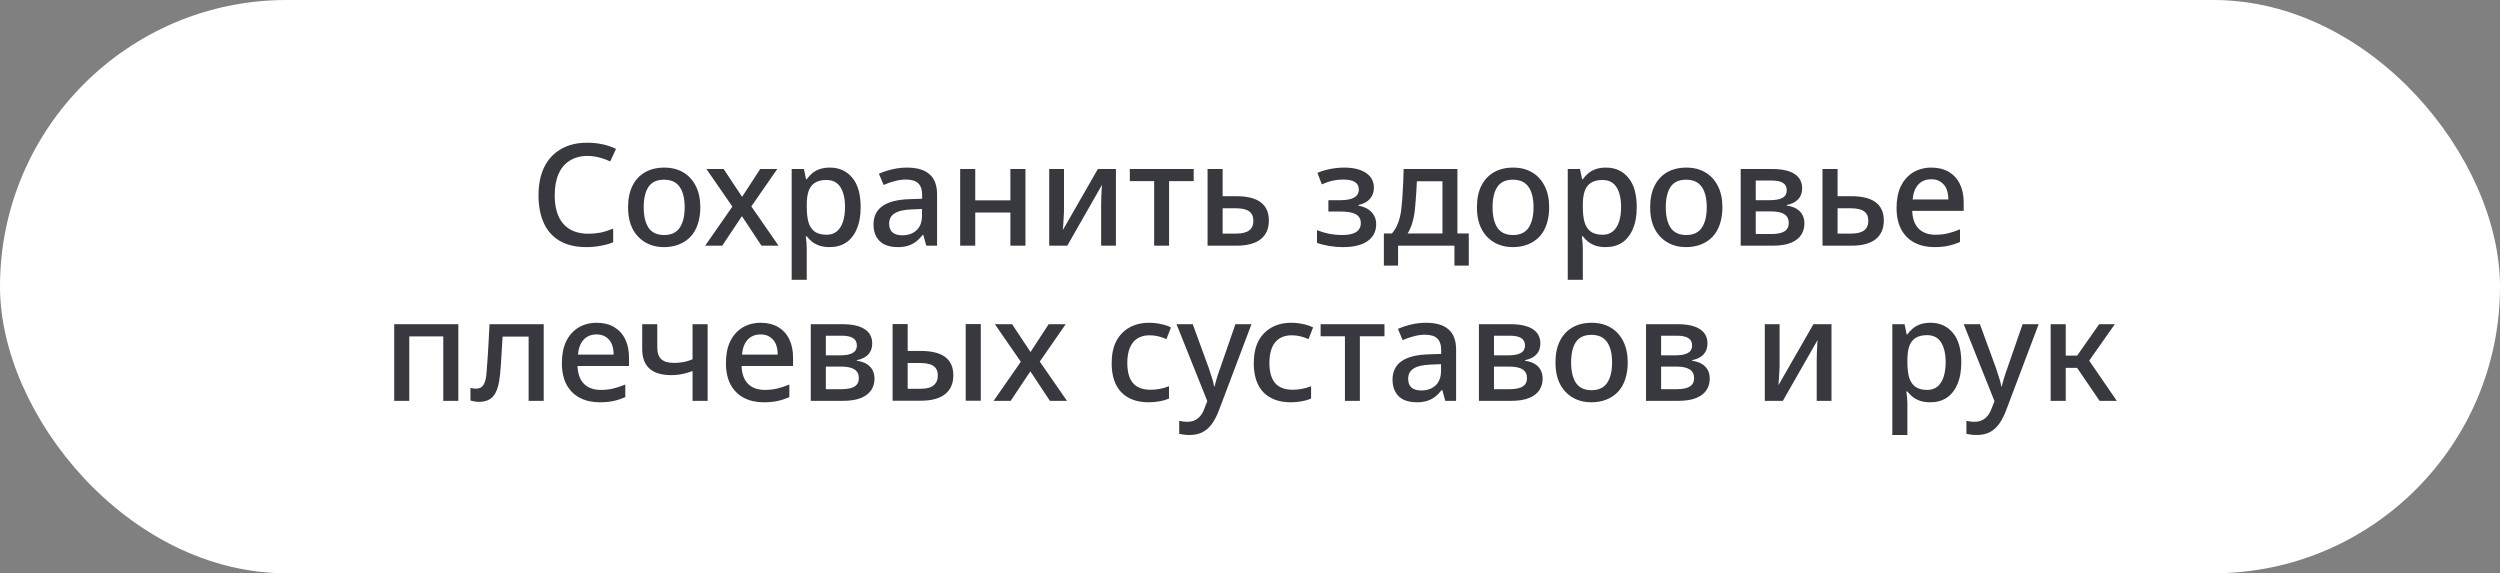
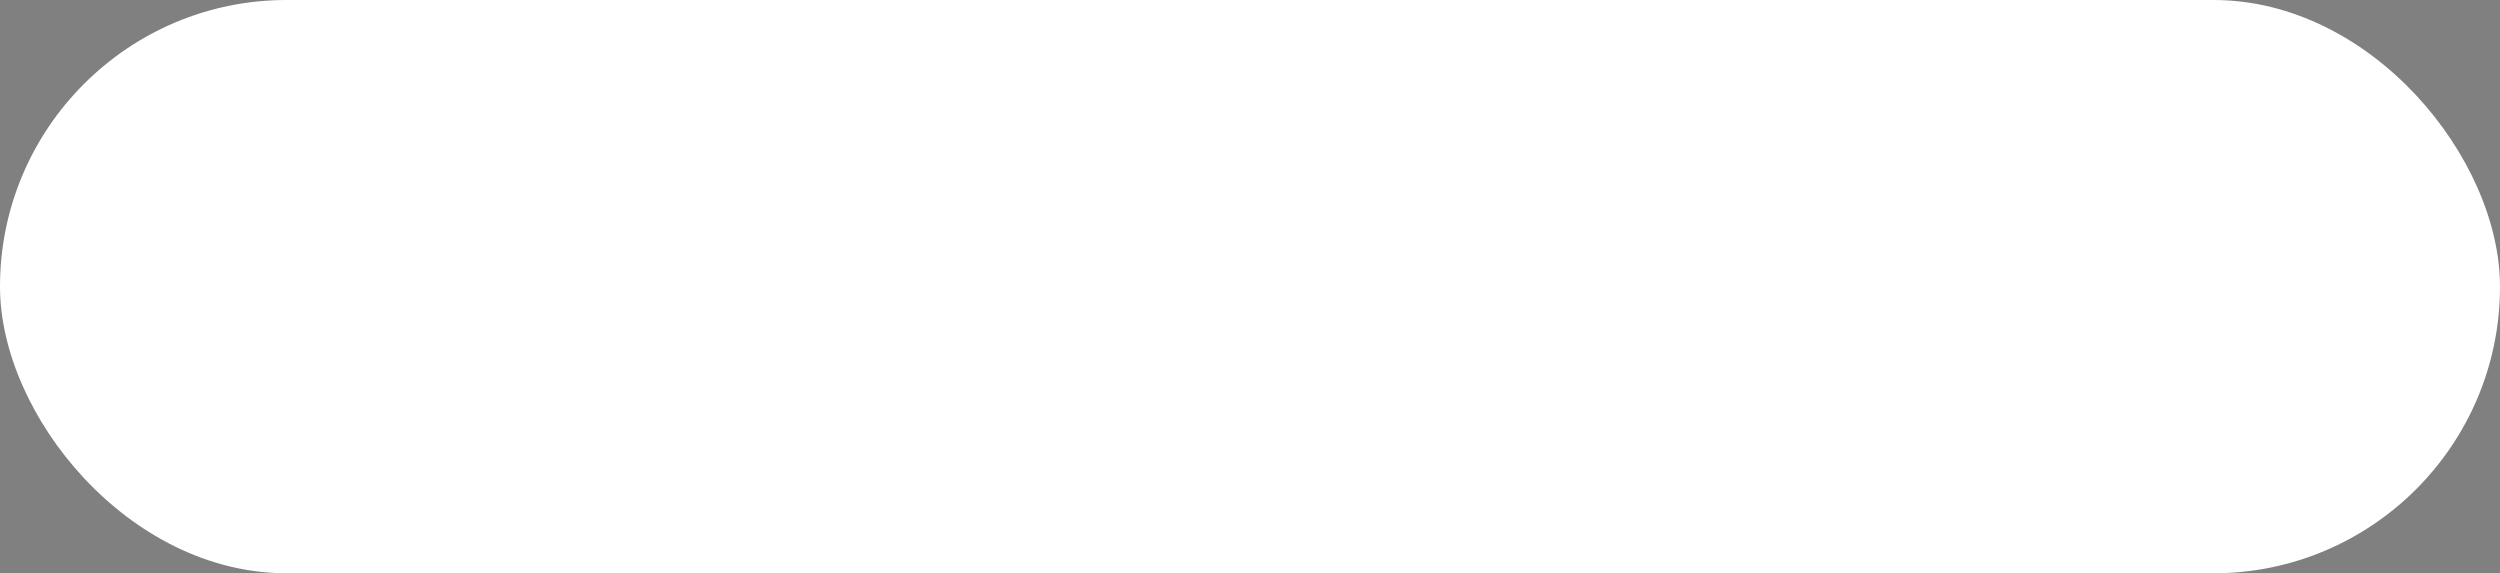
<svg xmlns="http://www.w3.org/2000/svg" width="580" height="133" viewBox="0 0 580 133" fill="none">
  <rect x="0" y="0" width="580" height="133" fill="#808080" stroke="none" />
  <rect width="580" height="133" rx="66.5" fill="white" />
-   <path d="M136.053 57.33C133.589 57.33 131.521 56.846 129.849 55.878C128.199 54.91 126.967 53.524 126.153 51.72C125.339 49.916 124.932 47.771 124.932 45.285C124.932 42.777 125.372 40.61 126.252 38.784C127.154 36.958 128.452 35.561 130.146 34.593C131.84 33.603 133.864 33.108 136.218 33.108C137.384 33.108 138.517 33.218 139.617 33.438C140.717 33.658 141.817 34.021 142.917 34.527L141.564 37.464C140.662 37.024 139.771 36.705 138.891 36.507C138.033 36.287 137.186 36.177 136.35 36.177C134.722 36.177 133.336 36.54 132.192 37.266C131.048 37.97 130.179 39.004 129.585 40.368C128.991 41.71 128.694 43.349 128.694 45.285C128.694 48.211 129.365 50.433 130.707 51.951C132.049 53.469 133.996 54.228 136.548 54.228C137.45 54.228 138.374 54.14 139.32 53.964C140.266 53.766 141.245 53.458 142.257 53.04V56.208C141.333 56.582 140.343 56.857 139.287 57.033C138.253 57.231 137.175 57.33 136.053 57.33ZM154.026 57.33C152.794 57.33 151.672 57.121 150.66 56.703C149.648 56.285 148.768 55.68 148.02 54.888C147.272 54.096 146.7 53.139 146.304 52.017C145.908 50.873 145.71 49.564 145.71 48.09C145.71 46.132 146.051 44.471 146.733 43.107C147.415 41.743 148.383 40.698 149.637 39.972C150.891 39.246 152.387 38.883 154.125 38.883C155.797 38.883 157.249 39.246 158.481 39.972C159.735 40.698 160.714 41.754 161.418 43.14C162.122 44.504 162.474 46.154 162.474 48.09C162.474 49.542 162.276 50.851 161.88 52.017C161.506 53.161 160.945 54.129 160.197 54.921C159.471 55.691 158.58 56.285 157.524 56.703C156.49 57.121 155.324 57.33 154.026 57.33ZM154.092 54.525C155.72 54.525 156.919 53.964 157.689 52.842C158.459 51.698 158.844 50.114 158.844 48.09C158.844 46.044 158.459 44.471 157.689 43.371C156.919 42.249 155.709 41.688 154.059 41.688C152.409 41.688 151.21 42.238 150.462 43.338C149.714 44.438 149.34 46.022 149.34 48.09C149.34 50.114 149.714 51.698 150.462 52.842C151.232 53.964 152.442 54.525 154.092 54.525ZM163.597 57L170.857 46.572L170.824 49.245L163.894 39.213H167.887L173.002 46.935L171.319 46.968L176.368 39.213H180.328L173.365 49.245L173.398 46.572L180.625 57H176.665L171.286 48.882H172.969L167.557 57H163.597ZM183.669 64.92V39.213H186.507L187.002 41.589H187.167C187.497 41.105 187.904 40.654 188.388 40.236C188.872 39.818 189.455 39.488 190.137 39.246C190.819 39.004 191.622 38.883 192.546 38.883C194.68 38.883 196.396 39.653 197.694 41.193C199.014 42.733 199.674 45.032 199.674 48.09C199.674 50.092 199.366 51.786 198.75 53.172C198.156 54.558 197.32 55.603 196.242 56.307C195.186 56.989 193.932 57.33 192.48 57.33C191.6 57.33 190.819 57.22 190.137 57C189.455 56.758 188.872 56.45 188.388 56.076C187.904 55.68 187.497 55.262 187.167 54.822H186.936C187.002 55.218 187.057 55.691 187.101 56.241C187.145 56.769 187.167 57.242 187.167 57.66V64.92H183.669ZM191.787 54.459C192.733 54.459 193.525 54.195 194.163 53.667C194.801 53.117 195.274 52.358 195.582 51.39C195.89 50.422 196.044 49.3 196.044 48.024C196.044 46.088 195.692 44.559 194.988 43.437C194.284 42.315 193.195 41.754 191.721 41.754C190.621 41.754 189.73 41.974 189.048 42.414C188.388 42.832 187.904 43.47 187.596 44.328C187.31 45.164 187.167 46.231 187.167 47.529V48.057C187.167 49.421 187.299 50.587 187.563 51.555C187.849 52.501 188.333 53.227 189.015 53.733C189.697 54.217 190.621 54.459 191.787 54.459ZM208.327 57.33C207.117 57.33 206.083 57.132 205.225 56.736C204.389 56.318 203.751 55.713 203.311 54.921C202.871 54.129 202.651 53.183 202.651 52.083C202.651 50.235 203.333 48.816 204.697 47.826C206.083 46.836 208.162 46.297 210.934 46.209L213.937 46.11V45.219C213.937 43.987 213.629 43.085 213.013 42.513C212.419 41.941 211.473 41.655 210.175 41.655C209.361 41.655 208.536 41.765 207.7 41.985C206.864 42.183 205.962 42.491 204.994 42.909L203.905 40.302C205.027 39.818 206.116 39.466 207.172 39.246C208.228 39.004 209.306 38.883 210.406 38.883C212.76 38.883 214.509 39.4 215.653 40.434C216.819 41.446 217.402 42.997 217.402 45.087V57H214.894L214.201 54.492H214.069C213.563 55.13 213.024 55.669 212.452 56.109C211.88 56.527 211.253 56.835 210.571 57.033C209.911 57.231 209.163 57.33 208.327 57.33ZM209.35 54.591C210.648 54.591 211.726 54.217 212.584 53.469C213.464 52.699 213.904 51.533 213.904 49.971V48.486L211.528 48.585C209.702 48.651 208.371 48.959 207.535 49.509C206.699 50.037 206.281 50.829 206.281 51.885C206.281 52.787 206.545 53.469 207.073 53.931C207.601 54.371 208.36 54.591 209.35 54.591ZM222.76 57V39.213H226.258V46.473H234.409V39.213H237.907V57H234.409V49.311H226.258V57H222.76ZM243.417 57V39.213H246.849V48.915C246.849 49.289 246.827 49.773 246.783 50.367C246.761 50.939 246.728 51.5 246.684 52.05C246.64 52.578 246.607 52.996 246.585 53.304H246.618L254.703 39.213H258.894V57H255.462V47.529C255.462 47.067 255.473 46.539 255.495 45.945C255.517 45.351 255.539 44.79 255.561 44.262C255.605 43.712 255.638 43.294 255.66 43.008H255.594L247.608 57H243.417ZM267.762 57V42.018H262.119V39.213H276.936V42.018H271.227V57H267.762ZM280.155 57V39.213H283.653V45.516H286.821C289.351 45.516 291.243 45.989 292.497 46.935C293.751 47.881 294.378 49.289 294.378 51.159C294.378 53.051 293.74 54.503 292.464 55.515C291.188 56.505 289.318 57 286.854 57H280.155ZM283.653 54.195H286.755C288.119 54.195 289.131 53.953 289.791 53.469C290.451 52.963 290.781 52.215 290.781 51.225C290.781 50.235 290.462 49.509 289.824 49.047C289.186 48.563 288.152 48.321 286.722 48.321H283.653V54.195ZM311.55 57.33C310.472 57.33 309.405 57.242 308.349 57.066C307.293 56.89 306.358 56.648 305.544 56.34V53.403C306.512 53.777 307.491 54.063 308.481 54.261C309.471 54.437 310.428 54.525 311.352 54.525C312.826 54.525 313.915 54.294 314.619 53.832C315.345 53.37 315.708 52.688 315.708 51.786C315.708 50.84 315.334 50.158 314.586 49.74C313.838 49.3 312.672 49.08 311.088 49.08H308.184V46.44H311.055C312.463 46.44 313.508 46.231 314.19 45.813C314.894 45.395 315.246 44.779 315.246 43.965C315.246 43.195 314.949 42.623 314.355 42.249C313.783 41.853 312.87 41.655 311.616 41.655C310.846 41.655 310.076 41.732 309.306 41.886C308.536 42.04 307.656 42.337 306.666 42.777L305.643 40.104C306.567 39.708 307.546 39.411 308.58 39.213C309.636 38.993 310.736 38.883 311.88 38.883C314.036 38.883 315.719 39.301 316.929 40.137C318.139 40.951 318.744 42.095 318.744 43.569C318.744 44.581 318.436 45.439 317.82 46.143C317.226 46.825 316.335 47.298 315.147 47.562V47.694C316.511 47.958 317.534 48.475 318.216 49.245C318.92 49.993 319.272 50.917 319.272 52.017C319.272 53.689 318.601 54.998 317.259 55.944C315.939 56.868 314.036 57.33 311.55 57.33ZM321.057 61.62V54.162H322.938C323.4 53.612 323.774 53.029 324.06 52.413C324.368 51.775 324.61 51.082 324.786 50.334C324.984 49.564 325.116 48.695 325.182 47.727C325.226 47.287 325.27 46.825 325.314 46.341C325.358 45.857 325.391 45.296 325.413 44.658C325.457 44.02 325.501 43.261 325.545 42.381C325.589 41.501 325.622 40.445 325.644 39.213H338.118V54.162H340.758V61.62H337.425V57H324.357V61.62H321.057ZM326.568 54.162H334.653V42.051H328.713C328.691 42.733 328.658 43.404 328.614 44.064C328.57 44.724 328.526 45.351 328.482 45.945C328.438 46.517 328.394 47.067 328.35 47.595C328.24 49.113 328.031 50.4 327.723 51.456C327.437 52.49 327.052 53.392 326.568 54.162ZM350.962 57.33C349.73 57.33 348.608 57.121 347.596 56.703C346.584 56.285 345.704 55.68 344.956 54.888C344.208 54.096 343.636 53.139 343.24 52.017C342.844 50.873 342.646 49.564 342.646 48.09C342.646 46.132 342.987 44.471 343.669 43.107C344.351 41.743 345.319 40.698 346.573 39.972C347.827 39.246 349.323 38.883 351.061 38.883C352.733 38.883 354.185 39.246 355.417 39.972C356.671 40.698 357.65 41.754 358.354 43.14C359.058 44.504 359.41 46.154 359.41 48.09C359.41 49.542 359.212 50.851 358.816 52.017C358.442 53.161 357.881 54.129 357.133 54.921C356.407 55.691 355.516 56.285 354.46 56.703C353.426 57.121 352.26 57.33 350.962 57.33ZM351.028 54.525C352.656 54.525 353.855 53.964 354.625 52.842C355.395 51.698 355.78 50.114 355.78 48.09C355.78 46.044 355.395 44.471 354.625 43.371C353.855 42.249 352.645 41.688 350.995 41.688C349.345 41.688 348.146 42.238 347.398 43.338C346.65 44.438 346.276 46.022 346.276 48.09C346.276 50.114 346.65 51.698 347.398 52.842C348.168 53.964 349.378 54.525 351.028 54.525ZM363.719 64.92V39.213H366.557L367.052 41.589H367.217C367.547 41.105 367.954 40.654 368.438 40.236C368.922 39.818 369.505 39.488 370.187 39.246C370.869 39.004 371.672 38.883 372.596 38.883C374.73 38.883 376.446 39.653 377.744 41.193C379.064 42.733 379.724 45.032 379.724 48.09C379.724 50.092 379.416 51.786 378.8 53.172C378.206 54.558 377.37 55.603 376.292 56.307C375.236 56.989 373.982 57.33 372.53 57.33C371.65 57.33 370.869 57.22 370.187 57C369.505 56.758 368.922 56.45 368.438 56.076C367.954 55.68 367.547 55.262 367.217 54.822H366.986C367.052 55.218 367.107 55.691 367.151 56.241C367.195 56.769 367.217 57.242 367.217 57.66V64.92H363.719ZM371.837 54.459C372.783 54.459 373.575 54.195 374.213 53.667C374.851 53.117 375.324 52.358 375.632 51.39C375.94 50.422 376.094 49.3 376.094 48.024C376.094 46.088 375.742 44.559 375.038 43.437C374.334 42.315 373.245 41.754 371.771 41.754C370.671 41.754 369.78 41.974 369.098 42.414C368.438 42.832 367.954 43.47 367.646 44.328C367.36 45.164 367.217 46.231 367.217 47.529V48.057C367.217 49.421 367.349 50.587 367.613 51.555C367.899 52.501 368.383 53.227 369.065 53.733C369.747 54.217 370.671 54.459 371.837 54.459ZM391.149 57.33C389.917 57.33 388.795 57.121 387.783 56.703C386.771 56.285 385.891 55.68 385.143 54.888C384.395 54.096 383.823 53.139 383.427 52.017C383.031 50.873 382.833 49.564 382.833 48.09C382.833 46.132 383.174 44.471 383.856 43.107C384.538 41.743 385.506 40.698 386.76 39.972C388.014 39.246 389.51 38.883 391.248 38.883C392.92 38.883 394.372 39.246 395.604 39.972C396.858 40.698 397.837 41.754 398.541 43.14C399.245 44.504 399.597 46.154 399.597 48.09C399.597 49.542 399.399 50.851 399.003 52.017C398.629 53.161 398.068 54.129 397.32 54.921C396.594 55.691 395.703 56.285 394.647 56.703C393.613 57.121 392.447 57.33 391.149 57.33ZM391.215 54.525C392.843 54.525 394.042 53.964 394.812 52.842C395.582 51.698 395.967 50.114 395.967 48.09C395.967 46.044 395.582 44.471 394.812 43.371C394.042 42.249 392.832 41.688 391.182 41.688C389.532 41.688 388.333 42.238 387.585 43.338C386.837 44.438 386.463 46.022 386.463 48.09C386.463 50.114 386.837 51.698 387.585 52.842C388.355 53.964 389.565 54.525 391.215 54.525ZM403.839 57V39.213H411.165C413.453 39.213 415.18 39.598 416.346 40.368C417.512 41.116 418.095 42.227 418.095 43.701C418.095 44.735 417.787 45.582 417.171 46.242C416.577 46.88 415.697 47.32 414.531 47.562V47.694C415.851 47.87 416.863 48.321 417.567 49.047C418.271 49.751 418.623 50.697 418.623 51.885C418.623 52.831 418.381 53.689 417.897 54.459C417.413 55.229 416.632 55.845 415.554 56.307C414.476 56.769 413.024 57 411.198 57H403.839ZM407.337 54.294H410.901C412.309 54.294 413.343 54.085 414.003 53.667C414.663 53.249 414.993 52.6 414.993 51.72C414.993 50.818 414.652 50.147 413.97 49.707C413.31 49.267 412.276 49.047 410.868 49.047H407.337V54.294ZM407.337 46.44H410.571C411.935 46.44 412.936 46.253 413.574 45.879C414.212 45.505 414.531 44.933 414.531 44.163C414.531 43.393 414.245 42.821 413.673 42.447C413.101 42.073 412.221 41.886 411.033 41.886H407.337V46.44ZM422.822 57V39.213H426.32V45.516H429.488C432.018 45.516 433.91 45.989 435.164 46.935C436.418 47.881 437.045 49.289 437.045 51.159C437.045 53.051 436.407 54.503 435.131 55.515C433.855 56.505 431.985 57 429.521 57H422.822ZM426.32 54.195H429.422C430.786 54.195 431.798 53.953 432.458 53.469C433.118 52.963 433.448 52.215 433.448 51.225C433.448 50.235 433.129 49.509 432.491 49.047C431.853 48.563 430.819 48.321 429.389 48.321H426.32V54.195ZM448.747 57.33C447.031 57.33 445.513 56.989 444.193 56.307C442.873 55.625 441.839 54.602 441.091 53.238C440.365 51.874 440.002 50.202 440.002 48.222C440.002 46.264 440.332 44.592 440.992 43.206C441.674 41.82 442.62 40.753 443.83 40.005C445.062 39.257 446.481 38.883 448.087 38.883C449.649 38.883 450.991 39.213 452.113 39.873C453.235 40.533 454.093 41.468 454.687 42.678C455.281 43.888 455.578 45.307 455.578 46.935V48.915H443.632C443.698 50.719 444.193 52.094 445.117 53.04C446.063 53.986 447.372 54.459 449.044 54.459C450.1 54.459 451.068 54.349 451.948 54.129C452.85 53.909 453.774 53.601 454.72 53.205V56.142C453.796 56.538 452.872 56.835 451.948 57.033C451.046 57.231 449.979 57.33 448.747 57.33ZM443.731 46.275H452.014C452.014 45.329 451.871 44.515 451.585 43.833C451.299 43.151 450.859 42.612 450.265 42.216C449.693 41.798 448.956 41.589 448.054 41.589C446.8 41.589 445.799 41.996 445.051 42.81C444.303 43.624 443.863 44.779 443.731 46.275ZM91.453 93V75.213H106.336V93H102.838V78.051H94.951V93H91.453ZM111.092 93.231C110.74 93.231 110.399 93.198 110.069 93.132C109.761 93.088 109.453 93.022 109.145 92.934V89.997C109.409 90.063 109.629 90.107 109.805 90.129C110.003 90.151 110.201 90.162 110.399 90.162C110.905 90.162 111.323 90.052 111.653 89.832C111.983 89.612 112.247 89.238 112.445 88.71C112.665 88.182 112.808 87.434 112.874 86.466C112.94 85.718 112.995 84.981 113.039 84.255C113.105 83.529 113.16 82.748 113.204 81.912C113.248 81.076 113.303 80.119 113.369 79.041C113.435 77.941 113.501 76.665 113.567 75.213H126.14V93H122.642V78.084H116.603C116.537 79.052 116.482 79.943 116.438 80.757C116.394 81.549 116.35 82.297 116.306 83.001C116.262 83.705 116.218 84.387 116.174 85.047C116.13 85.685 116.075 86.312 116.009 86.928C115.789 89.194 115.305 90.811 114.557 91.779C113.809 92.747 112.654 93.231 111.092 93.231ZM139.098 93.33C137.382 93.33 135.864 92.989 134.544 92.307C133.224 91.625 132.19 90.602 131.442 89.238C130.716 87.874 130.353 86.202 130.353 84.222C130.353 82.264 130.683 80.592 131.343 79.206C132.025 77.82 132.971 76.753 134.181 76.005C135.413 75.257 136.832 74.883 138.438 74.883C140 74.883 141.342 75.213 142.464 75.873C143.586 76.533 144.444 77.468 145.038 78.678C145.632 79.888 145.929 81.307 145.929 82.935V84.915H133.983C134.049 86.719 134.544 88.094 135.468 89.04C136.414 89.986 137.723 90.459 139.395 90.459C140.451 90.459 141.419 90.349 142.299 90.129C143.201 89.909 144.125 89.601 145.071 89.205V92.142C144.147 92.538 143.223 92.835 142.299 93.033C141.397 93.231 140.33 93.33 139.098 93.33ZM134.082 82.275H142.365C142.365 81.329 142.222 80.515 141.936 79.833C141.65 79.151 141.21 78.612 140.616 78.216C140.044 77.798 139.307 77.589 138.405 77.589C137.151 77.589 136.15 77.996 135.402 78.81C134.654 79.624 134.214 80.779 134.082 82.275ZM160.673 93V84.486L161.696 85.641C160.618 86.125 159.606 86.477 158.66 86.697C157.714 86.917 156.724 87.027 155.69 87.027C153.49 87.027 151.818 86.521 150.674 85.509C149.552 84.497 148.991 82.99 148.991 80.988V75.213H152.489V80.559C152.489 81.835 152.797 82.759 153.413 83.331C154.029 83.903 155.03 84.189 156.416 84.189C157.296 84.189 158.176 84.09 159.056 83.892C159.936 83.672 160.838 83.32 161.762 82.836L160.673 84.948V75.213H164.171V93H160.673ZM177.158 93.33C175.442 93.33 173.924 92.989 172.604 92.307C171.284 91.625 170.25 90.602 169.502 89.238C168.776 87.874 168.413 86.202 168.413 84.222C168.413 82.264 168.743 80.592 169.403 79.206C170.085 77.82 171.031 76.753 172.241 76.005C173.473 75.257 174.892 74.883 176.498 74.883C178.06 74.883 179.402 75.213 180.524 75.873C181.646 76.533 182.504 77.468 183.098 78.678C183.692 79.888 183.989 81.307 183.989 82.935V84.915H172.043C172.109 86.719 172.604 88.094 173.528 89.04C174.474 89.986 175.783 90.459 177.455 90.459C178.511 90.459 179.479 90.349 180.359 90.129C181.261 89.909 182.185 89.601 183.131 89.205V92.142C182.207 92.538 181.283 92.835 180.359 93.033C179.457 93.231 178.39 93.33 177.158 93.33ZM172.142 82.275H180.425C180.425 81.329 180.282 80.515 179.996 79.833C179.71 79.151 179.27 78.612 178.676 78.216C178.104 77.798 177.367 77.589 176.465 77.589C175.211 77.589 174.21 77.996 173.462 78.81C172.714 79.624 172.274 80.779 172.142 82.275ZM188.099 93V75.213H195.425C197.713 75.213 199.44 75.598 200.606 76.368C201.772 77.116 202.355 78.227 202.355 79.701C202.355 80.735 202.047 81.582 201.431 82.242C200.837 82.88 199.957 83.32 198.791 83.562V83.694C200.111 83.87 201.123 84.321 201.827 85.047C202.531 85.751 202.883 86.697 202.883 87.885C202.883 88.831 202.641 89.689 202.157 90.459C201.673 91.229 200.892 91.845 199.814 92.307C198.736 92.769 197.284 93 195.458 93H188.099ZM191.597 90.294H195.161C196.569 90.294 197.603 90.085 198.263 89.667C198.923 89.249 199.253 88.6 199.253 87.72C199.253 86.818 198.912 86.147 198.23 85.707C197.57 85.267 196.536 85.047 195.128 85.047H191.597V90.294ZM191.597 82.44H194.831C196.195 82.44 197.196 82.253 197.834 81.879C198.472 81.505 198.791 80.933 198.791 80.163C198.791 79.393 198.505 78.821 197.933 78.447C197.361 78.073 196.481 77.886 195.293 77.886H191.597V82.44ZM207.082 92.967V75.18H210.58V81.417H213.616C216.146 81.417 218.038 81.89 219.292 82.836C220.546 83.782 221.173 85.19 221.173 87.06C221.173 88.974 220.535 90.437 219.259 91.449C217.983 92.461 216.102 92.967 213.616 92.967H207.082ZM210.58 90.195H213.583C214.947 90.195 215.948 89.931 216.586 89.403C217.246 88.875 217.576 88.116 217.576 87.126C217.576 86.136 217.257 85.41 216.619 84.948C215.981 84.464 214.969 84.222 213.583 84.222H210.58V90.195ZM224.044 92.967V75.18H227.542V92.967H224.044ZM230.515 93L237.775 82.572L237.742 85.245L230.812 75.213H234.805L239.92 82.935L238.237 82.968L243.286 75.213H247.246L240.283 85.245L240.316 82.572L247.543 93H243.583L238.204 84.882H239.887L234.475 93H230.515ZM266.486 93.33C263.78 93.33 261.668 92.56 260.15 91.02C258.654 89.458 257.906 87.203 257.906 84.255C257.906 82.253 258.258 80.559 258.962 79.173C259.688 77.787 260.7 76.731 261.998 76.005C263.296 75.257 264.836 74.883 266.618 74.883C267.542 74.883 268.444 74.982 269.324 75.18C270.226 75.356 271.007 75.62 271.667 75.972L270.611 78.678C269.929 78.37 269.291 78.15 268.697 78.018C268.103 77.864 267.443 77.787 266.717 77.787C265.045 77.787 263.758 78.337 262.856 79.437C261.976 80.537 261.536 82.132 261.536 84.222C261.536 86.29 261.976 87.841 262.856 88.875C263.758 89.909 265.122 90.426 266.948 90.426C267.608 90.426 268.301 90.36 269.027 90.228C269.775 90.096 270.501 89.887 271.205 89.601V92.472C270.611 92.736 269.896 92.945 269.06 93.099C268.246 93.253 267.388 93.33 266.486 93.33ZM275.955 100.92C275.449 100.92 274.987 100.887 274.569 100.821C274.173 100.777 273.843 100.722 273.579 100.656V97.62C273.865 97.686 274.151 97.741 274.437 97.785C274.745 97.829 275.075 97.851 275.427 97.851C276.131 97.851 276.725 97.73 277.209 97.488C277.715 97.246 278.144 96.905 278.496 96.465C278.848 96.047 279.134 95.541 279.354 94.947L280.707 91.482L280.674 94.518L272.952 75.213H276.714L280.41 85.311C280.586 85.839 280.751 86.345 280.905 86.829C281.081 87.313 281.235 87.797 281.367 88.281C281.499 88.743 281.598 89.194 281.664 89.634H281.796C281.906 89.106 282.082 88.446 282.324 87.654C282.566 86.862 282.83 86.081 283.116 85.311L286.614 75.213H290.343L282.786 95.211C282.346 96.377 281.829 97.389 281.235 98.247C280.641 99.105 279.915 99.765 279.057 100.227C278.221 100.689 277.187 100.92 275.955 100.92ZM299.453 93.33C296.747 93.33 294.635 92.56 293.117 91.02C291.621 89.458 290.873 87.203 290.873 84.255C290.873 82.253 291.225 80.559 291.929 79.173C292.655 77.787 293.667 76.731 294.965 76.005C296.263 75.257 297.803 74.883 299.585 74.883C300.509 74.883 301.411 74.982 302.291 75.18C303.193 75.356 303.974 75.62 304.634 75.972L303.578 78.678C302.896 78.37 302.258 78.15 301.664 78.018C301.07 77.864 300.41 77.787 299.684 77.787C298.012 77.787 296.725 78.337 295.823 79.437C294.943 80.537 294.503 82.132 294.503 84.222C294.503 86.29 294.943 87.841 295.823 88.875C296.725 89.909 298.089 90.426 299.915 90.426C300.575 90.426 301.268 90.36 301.994 90.228C302.742 90.096 303.468 89.887 304.172 89.601V92.472C303.578 92.736 302.863 92.945 302.027 93.099C301.213 93.253 300.355 93.33 299.453 93.33ZM312.025 93V78.018H306.382V75.213H321.199V78.018H315.49V93H312.025ZM328.741 93.33C327.531 93.33 326.497 93.132 325.639 92.736C324.803 92.318 324.165 91.713 323.725 90.921C323.285 90.129 323.065 89.183 323.065 88.083C323.065 86.235 323.747 84.816 325.111 83.826C326.497 82.836 328.576 82.297 331.348 82.209L334.351 82.11V81.219C334.351 79.987 334.043 79.085 333.427 78.513C332.833 77.941 331.887 77.655 330.589 77.655C329.775 77.655 328.95 77.765 328.114 77.985C327.278 78.183 326.376 78.491 325.408 78.909L324.319 76.302C325.441 75.818 326.53 75.466 327.586 75.246C328.642 75.004 329.72 74.883 330.82 74.883C333.174 74.883 334.923 75.4 336.067 76.434C337.233 77.446 337.816 78.997 337.816 81.087V93H335.308L334.615 90.492H334.483C333.977 91.13 333.438 91.669 332.866 92.109C332.294 92.527 331.667 92.835 330.985 93.033C330.325 93.231 329.577 93.33 328.741 93.33ZM329.764 90.591C331.062 90.591 332.14 90.217 332.998 89.469C333.878 88.699 334.318 87.533 334.318 85.971V84.486L331.942 84.585C330.116 84.651 328.785 84.959 327.949 85.509C327.113 86.037 326.695 86.829 326.695 87.885C326.695 88.787 326.959 89.469 327.487 89.931C328.015 90.371 328.774 90.591 329.764 90.591ZM343.108 93V75.213H350.434C352.722 75.213 354.449 75.598 355.615 76.368C356.781 77.116 357.364 78.227 357.364 79.701C357.364 80.735 357.056 81.582 356.44 82.242C355.846 82.88 354.966 83.32 353.8 83.562V83.694C355.12 83.87 356.132 84.321 356.836 85.047C357.54 85.751 357.892 86.697 357.892 87.885C357.892 88.831 357.65 89.689 357.166 90.459C356.682 91.229 355.901 91.845 354.823 92.307C353.745 92.769 352.293 93 350.467 93H343.108ZM346.606 90.294H350.17C351.578 90.294 352.612 90.085 353.272 89.667C353.932 89.249 354.262 88.6 354.262 87.72C354.262 86.818 353.921 86.147 353.239 85.707C352.579 85.267 351.545 85.047 350.137 85.047H346.606V90.294ZM346.606 82.44H349.84C351.204 82.44 352.205 82.253 352.843 81.879C353.481 81.505 353.8 80.933 353.8 80.163C353.8 79.393 353.514 78.821 352.942 78.447C352.37 78.073 351.49 77.886 350.302 77.886H346.606V82.44ZM369.186 93.33C367.954 93.33 366.832 93.121 365.82 92.703C364.808 92.285 363.928 91.68 363.18 90.888C362.432 90.096 361.86 89.139 361.464 88.017C361.068 86.873 360.87 85.564 360.87 84.09C360.87 82.132 361.211 80.471 361.893 79.107C362.575 77.743 363.543 76.698 364.797 75.972C366.051 75.246 367.547 74.883 369.285 74.883C370.957 74.883 372.409 75.246 373.641 75.972C374.895 76.698 375.874 77.754 376.578 79.14C377.282 80.504 377.634 82.154 377.634 84.09C377.634 85.542 377.436 86.851 377.04 88.017C376.666 89.161 376.105 90.129 375.357 90.921C374.631 91.691 373.74 92.285 372.684 92.703C371.65 93.121 370.484 93.33 369.186 93.33ZM369.252 90.525C370.88 90.525 372.079 89.964 372.849 88.842C373.619 87.698 374.004 86.114 374.004 84.09C374.004 82.044 373.619 80.471 372.849 79.371C372.079 78.249 370.869 77.688 369.219 77.688C367.569 77.688 366.37 78.238 365.622 79.338C364.874 80.438 364.5 82.022 364.5 84.09C364.5 86.114 364.874 87.698 365.622 88.842C366.392 89.964 367.602 90.525 369.252 90.525ZM381.877 93V75.213H389.203C391.491 75.213 393.218 75.598 394.384 76.368C395.55 77.116 396.133 78.227 396.133 79.701C396.133 80.735 395.825 81.582 395.209 82.242C394.615 82.88 393.735 83.32 392.569 83.562V83.694C393.889 83.87 394.901 84.321 395.605 85.047C396.309 85.751 396.661 86.697 396.661 87.885C396.661 88.831 396.419 89.689 395.935 90.459C395.451 91.229 394.67 91.845 393.592 92.307C392.514 92.769 391.062 93 389.236 93H381.877ZM385.375 90.294H388.939C390.347 90.294 391.381 90.085 392.041 89.667C392.701 89.249 393.031 88.6 393.031 87.72C393.031 86.818 392.69 86.147 392.008 85.707C391.348 85.267 390.314 85.047 388.906 85.047H385.375V90.294ZM385.375 82.44H388.609C389.973 82.44 390.974 82.253 391.612 81.879C392.25 81.505 392.569 80.933 392.569 80.163C392.569 79.393 392.283 78.821 391.711 78.447C391.139 78.073 390.259 77.886 389.071 77.886H385.375V82.44ZM409.432 93V75.213H412.864V84.915C412.864 85.289 412.842 85.773 412.798 86.367C412.776 86.939 412.743 87.5 412.699 88.05C412.655 88.578 412.622 88.996 412.6 89.304H412.633L420.718 75.213H424.909V93H421.477V83.529C421.477 83.067 421.488 82.539 421.51 81.945C421.532 81.351 421.554 80.79 421.576 80.262C421.62 79.712 421.653 79.294 421.675 79.008H421.609L413.623 93H409.432ZM439.016 100.92V75.213H441.854L442.349 77.589H442.514C442.844 77.105 443.251 76.654 443.735 76.236C444.219 75.818 444.802 75.488 445.484 75.246C446.166 75.004 446.969 74.883 447.893 74.883C450.027 74.883 451.743 75.653 453.041 77.193C454.361 78.733 455.021 81.032 455.021 84.09C455.021 86.092 454.713 87.786 454.097 89.172C453.503 90.558 452.667 91.603 451.589 92.307C450.533 92.989 449.279 93.33 447.827 93.33C446.947 93.33 446.166 93.22 445.484 93C444.802 92.758 444.219 92.45 443.735 92.076C443.251 91.68 442.844 91.262 442.514 90.822H442.283C442.349 91.218 442.404 91.691 442.448 92.241C442.492 92.769 442.514 93.242 442.514 93.66V100.92H439.016ZM447.134 90.459C448.08 90.459 448.872 90.195 449.51 89.667C450.148 89.117 450.621 88.358 450.929 87.39C451.237 86.422 451.391 85.3 451.391 84.024C451.391 82.088 451.039 80.559 450.335 79.437C449.631 78.315 448.542 77.754 447.068 77.754C445.968 77.754 445.077 77.974 444.395 78.414C443.735 78.832 443.251 79.47 442.943 80.328C442.657 81.164 442.514 82.231 442.514 83.529V84.057C442.514 85.421 442.646 86.587 442.91 87.555C443.196 88.501 443.68 89.227 444.362 89.733C445.044 90.217 445.968 90.459 447.134 90.459ZM458.583 100.92C458.077 100.92 457.615 100.887 457.197 100.821C456.801 100.777 456.471 100.722 456.207 100.656V97.62C456.493 97.686 456.779 97.741 457.065 97.785C457.373 97.829 457.703 97.851 458.055 97.851C458.759 97.851 459.353 97.73 459.837 97.488C460.343 97.246 460.772 96.905 461.124 96.465C461.476 96.047 461.762 95.541 461.982 94.947L463.335 91.482L463.302 94.518L455.58 75.213H459.342L463.038 85.311C463.214 85.839 463.379 86.345 463.533 86.829C463.709 87.313 463.863 87.797 463.995 88.281C464.127 88.743 464.226 89.194 464.292 89.634H464.424C464.534 89.106 464.71 88.446 464.952 87.654C465.194 86.862 465.458 86.081 465.744 85.311L469.242 75.213H472.971L465.414 95.211C464.974 96.377 464.457 97.389 463.863 98.247C463.269 99.105 462.543 99.765 461.685 100.227C460.849 100.689 459.815 100.92 458.583 100.92ZM487.106 93L481.034 84.09L480.968 83.826L487.007 75.213H490.637L484.07 84.552L483.938 82.572L491.099 93H487.106ZM475.754 93V75.213H479.252V93H475.754ZM478.889 85.344V82.506H482.354V85.344H478.889Z" fill="#38393F" />
</svg>